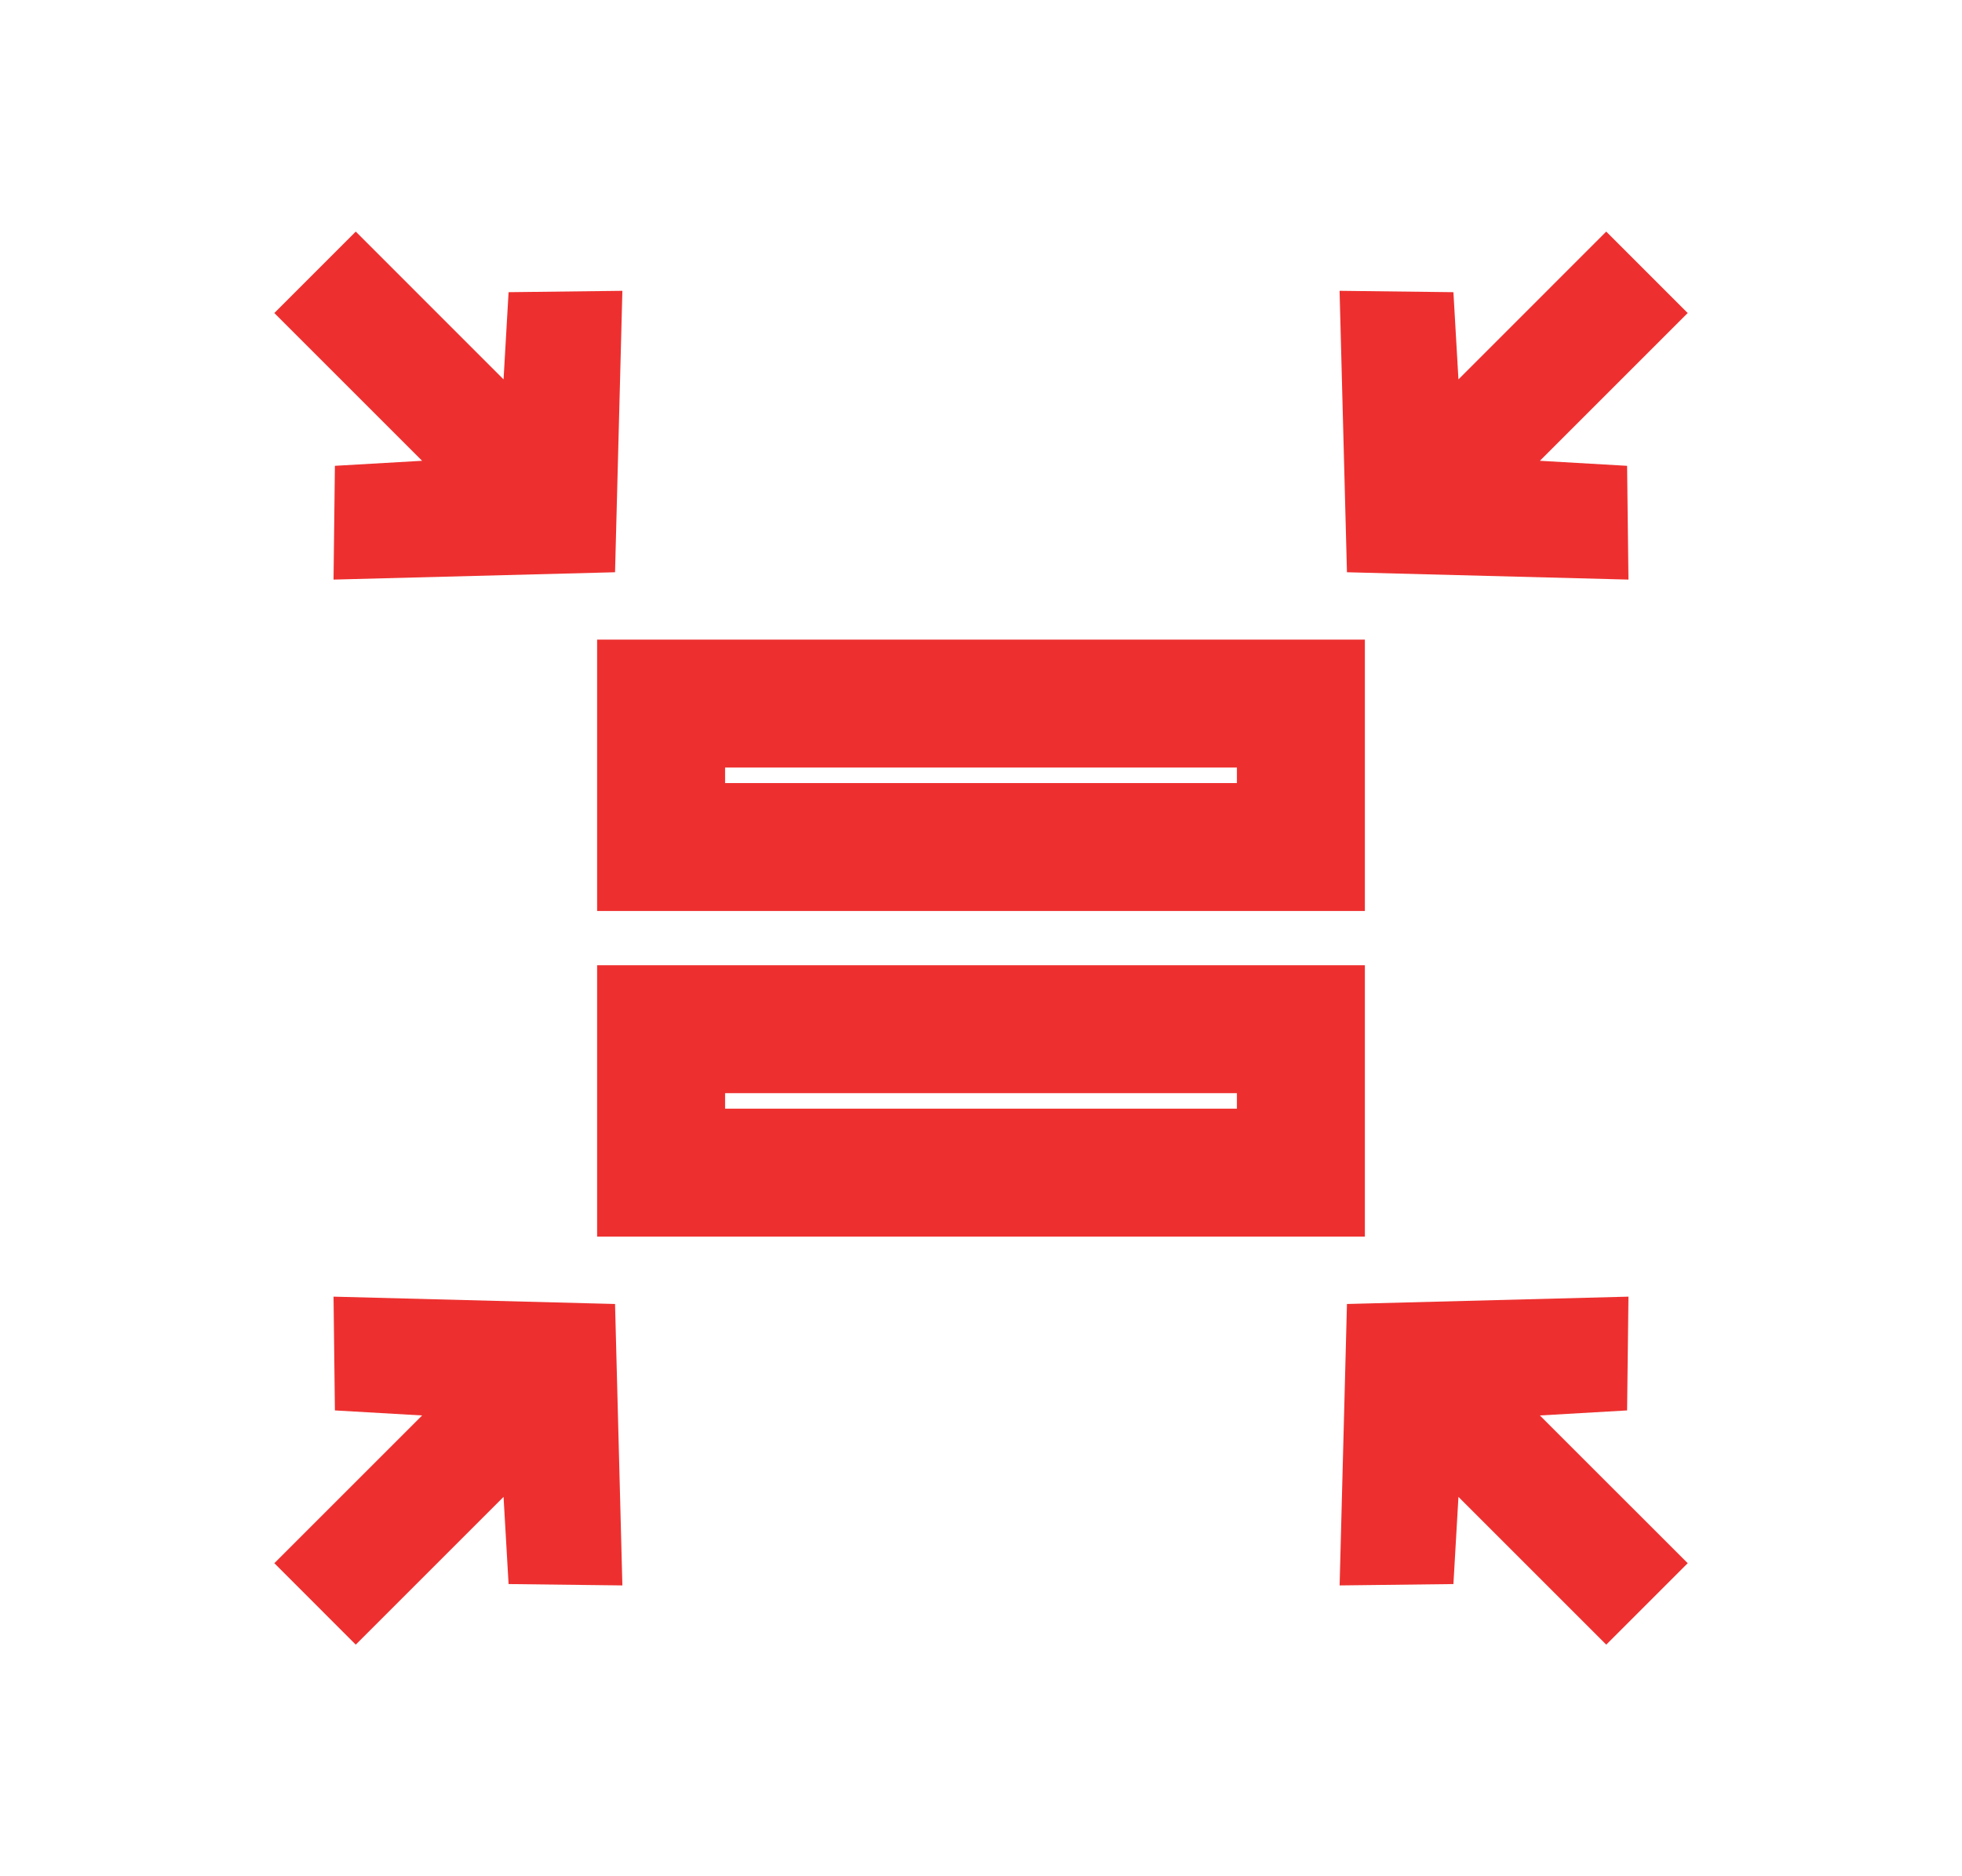
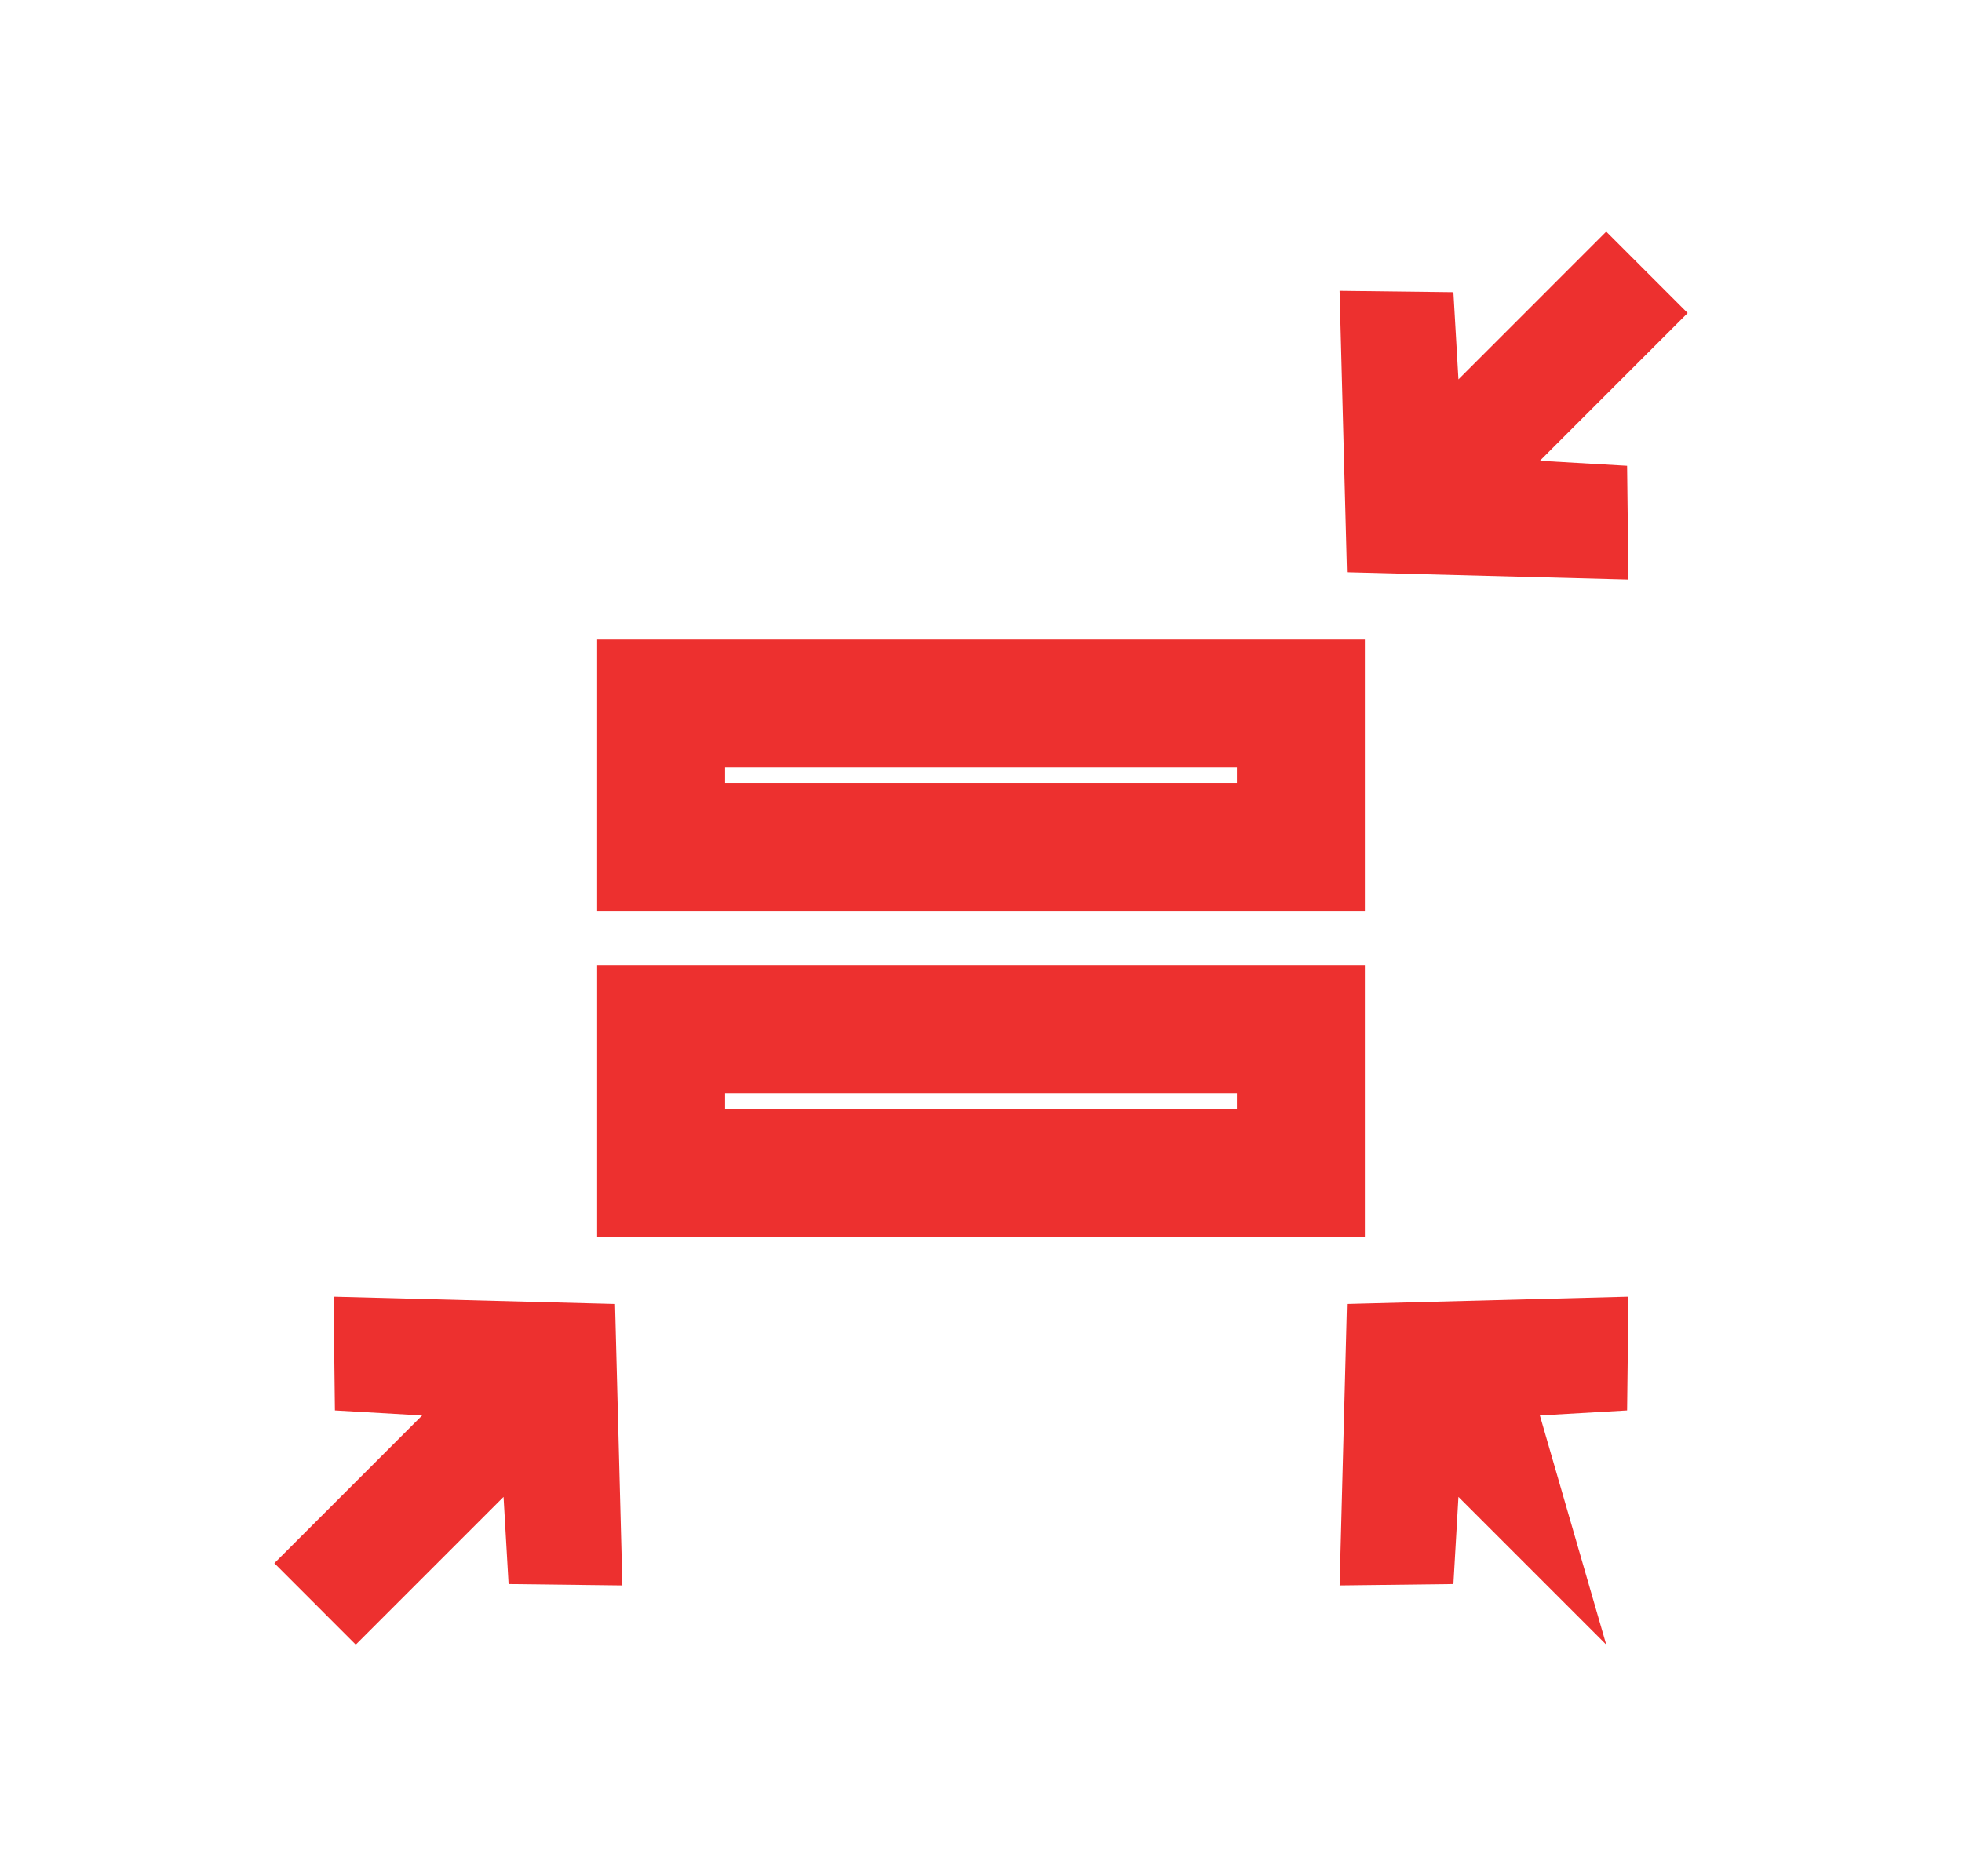
<svg xmlns="http://www.w3.org/2000/svg" width="46" height="44" viewBox="0 0 46 44" fill="none">
  <rect width="46" height="44" fill="white" />
  <path d="M39.568 7.341L36.103 10.806L38.148 10.924L38.18 13.592L31.58 13.42L31.407 6.82L34.076 6.852L34.194 8.897L37.659 5.431L39.568 7.341Z" fill="#ED302F" />
-   <path d="M37.659 38.569L34.194 35.104L34.076 37.148L31.408 37.18L31.58 30.58L38.18 30.408L38.148 33.076L36.103 33.194L39.569 36.659L37.659 38.569Z" fill="#ED302F" />
+   <path d="M37.659 38.569L34.194 35.104L34.076 37.148L31.408 37.18L31.58 30.58L38.18 30.408L38.148 33.076L36.103 33.194L37.659 38.569Z" fill="#ED302F" />
  <path d="M6.432 36.659L9.897 33.194L7.852 33.076L7.82 30.408L14.42 30.58L14.592 37.18L11.924 37.148L11.806 35.104L8.341 38.569L6.432 36.659Z" fill="#ED302F" />
-   <path d="M8.341 5.431L11.806 8.897L11.924 6.852L14.592 6.82L14.42 13.42L7.82 13.592L7.852 10.924L9.897 10.806L6.432 7.341L8.341 5.431Z" fill="#ED302F" />
  <rect x="15.5" y="16.5" width="15" height="3.364" stroke="#ED302F" stroke-width="3" />
  <rect x="15.5" y="24.136" width="15" height="3.364" stroke="#ED302F" stroke-width="3" />
</svg>